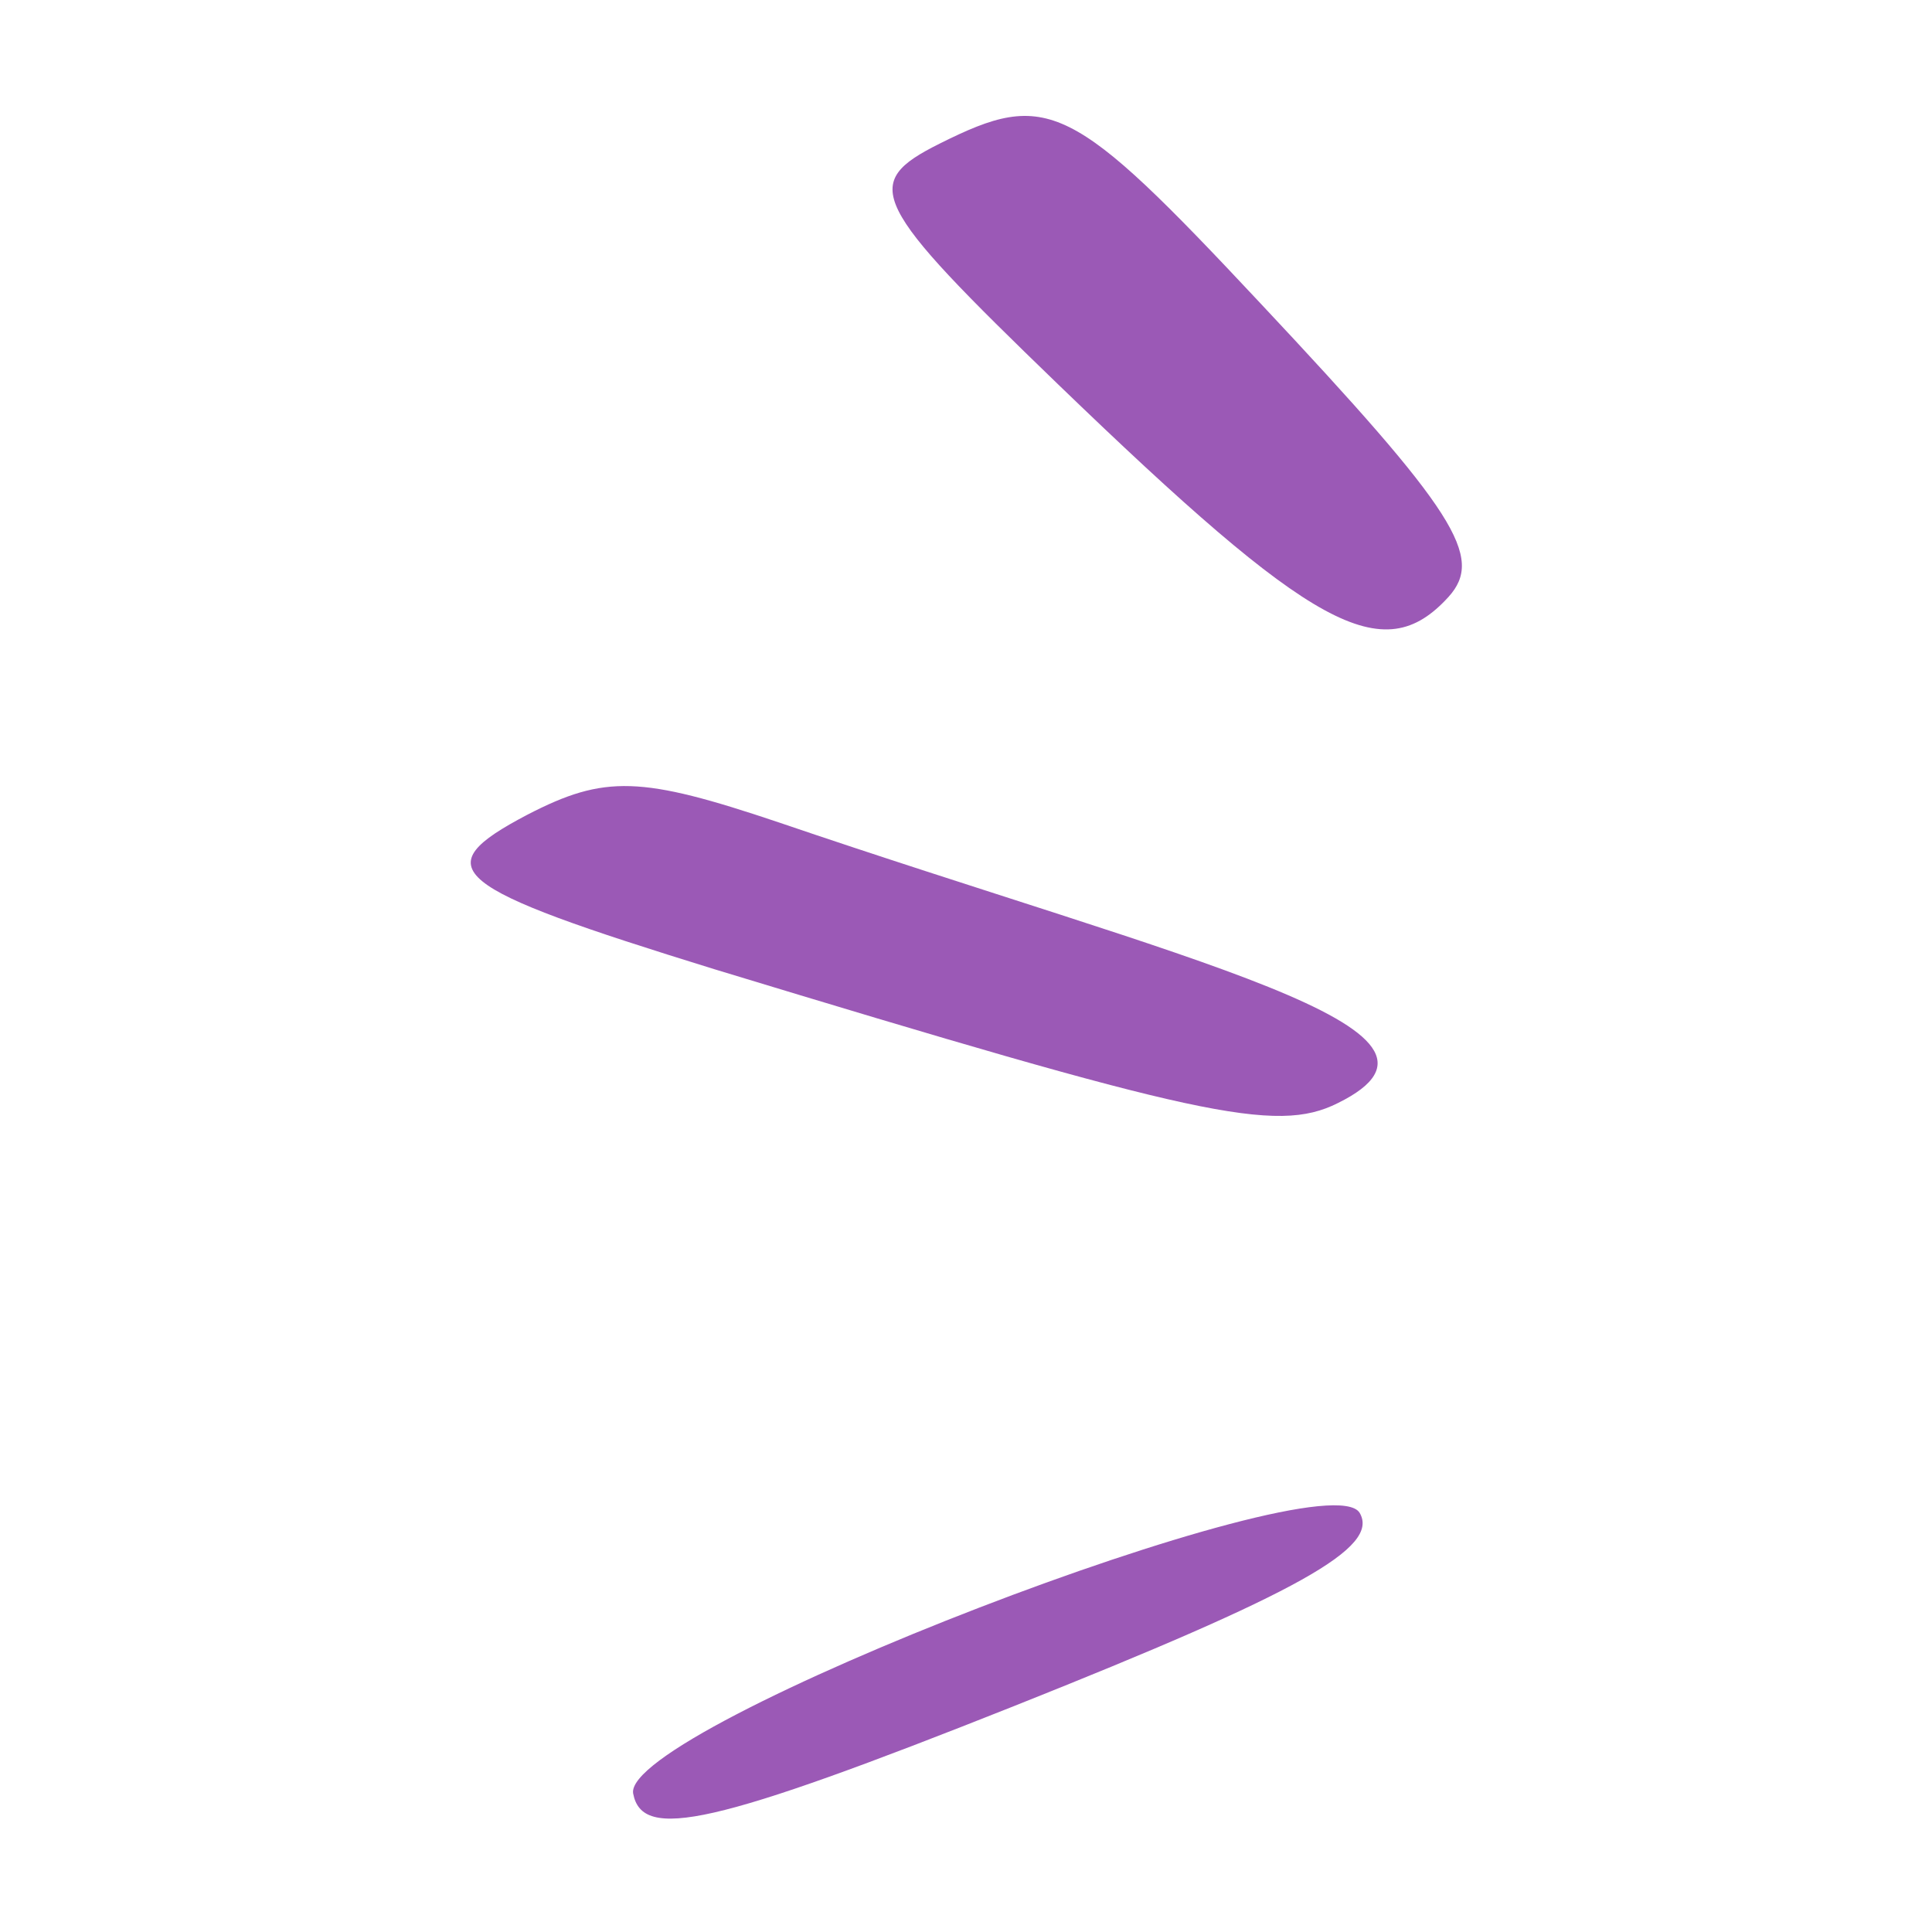
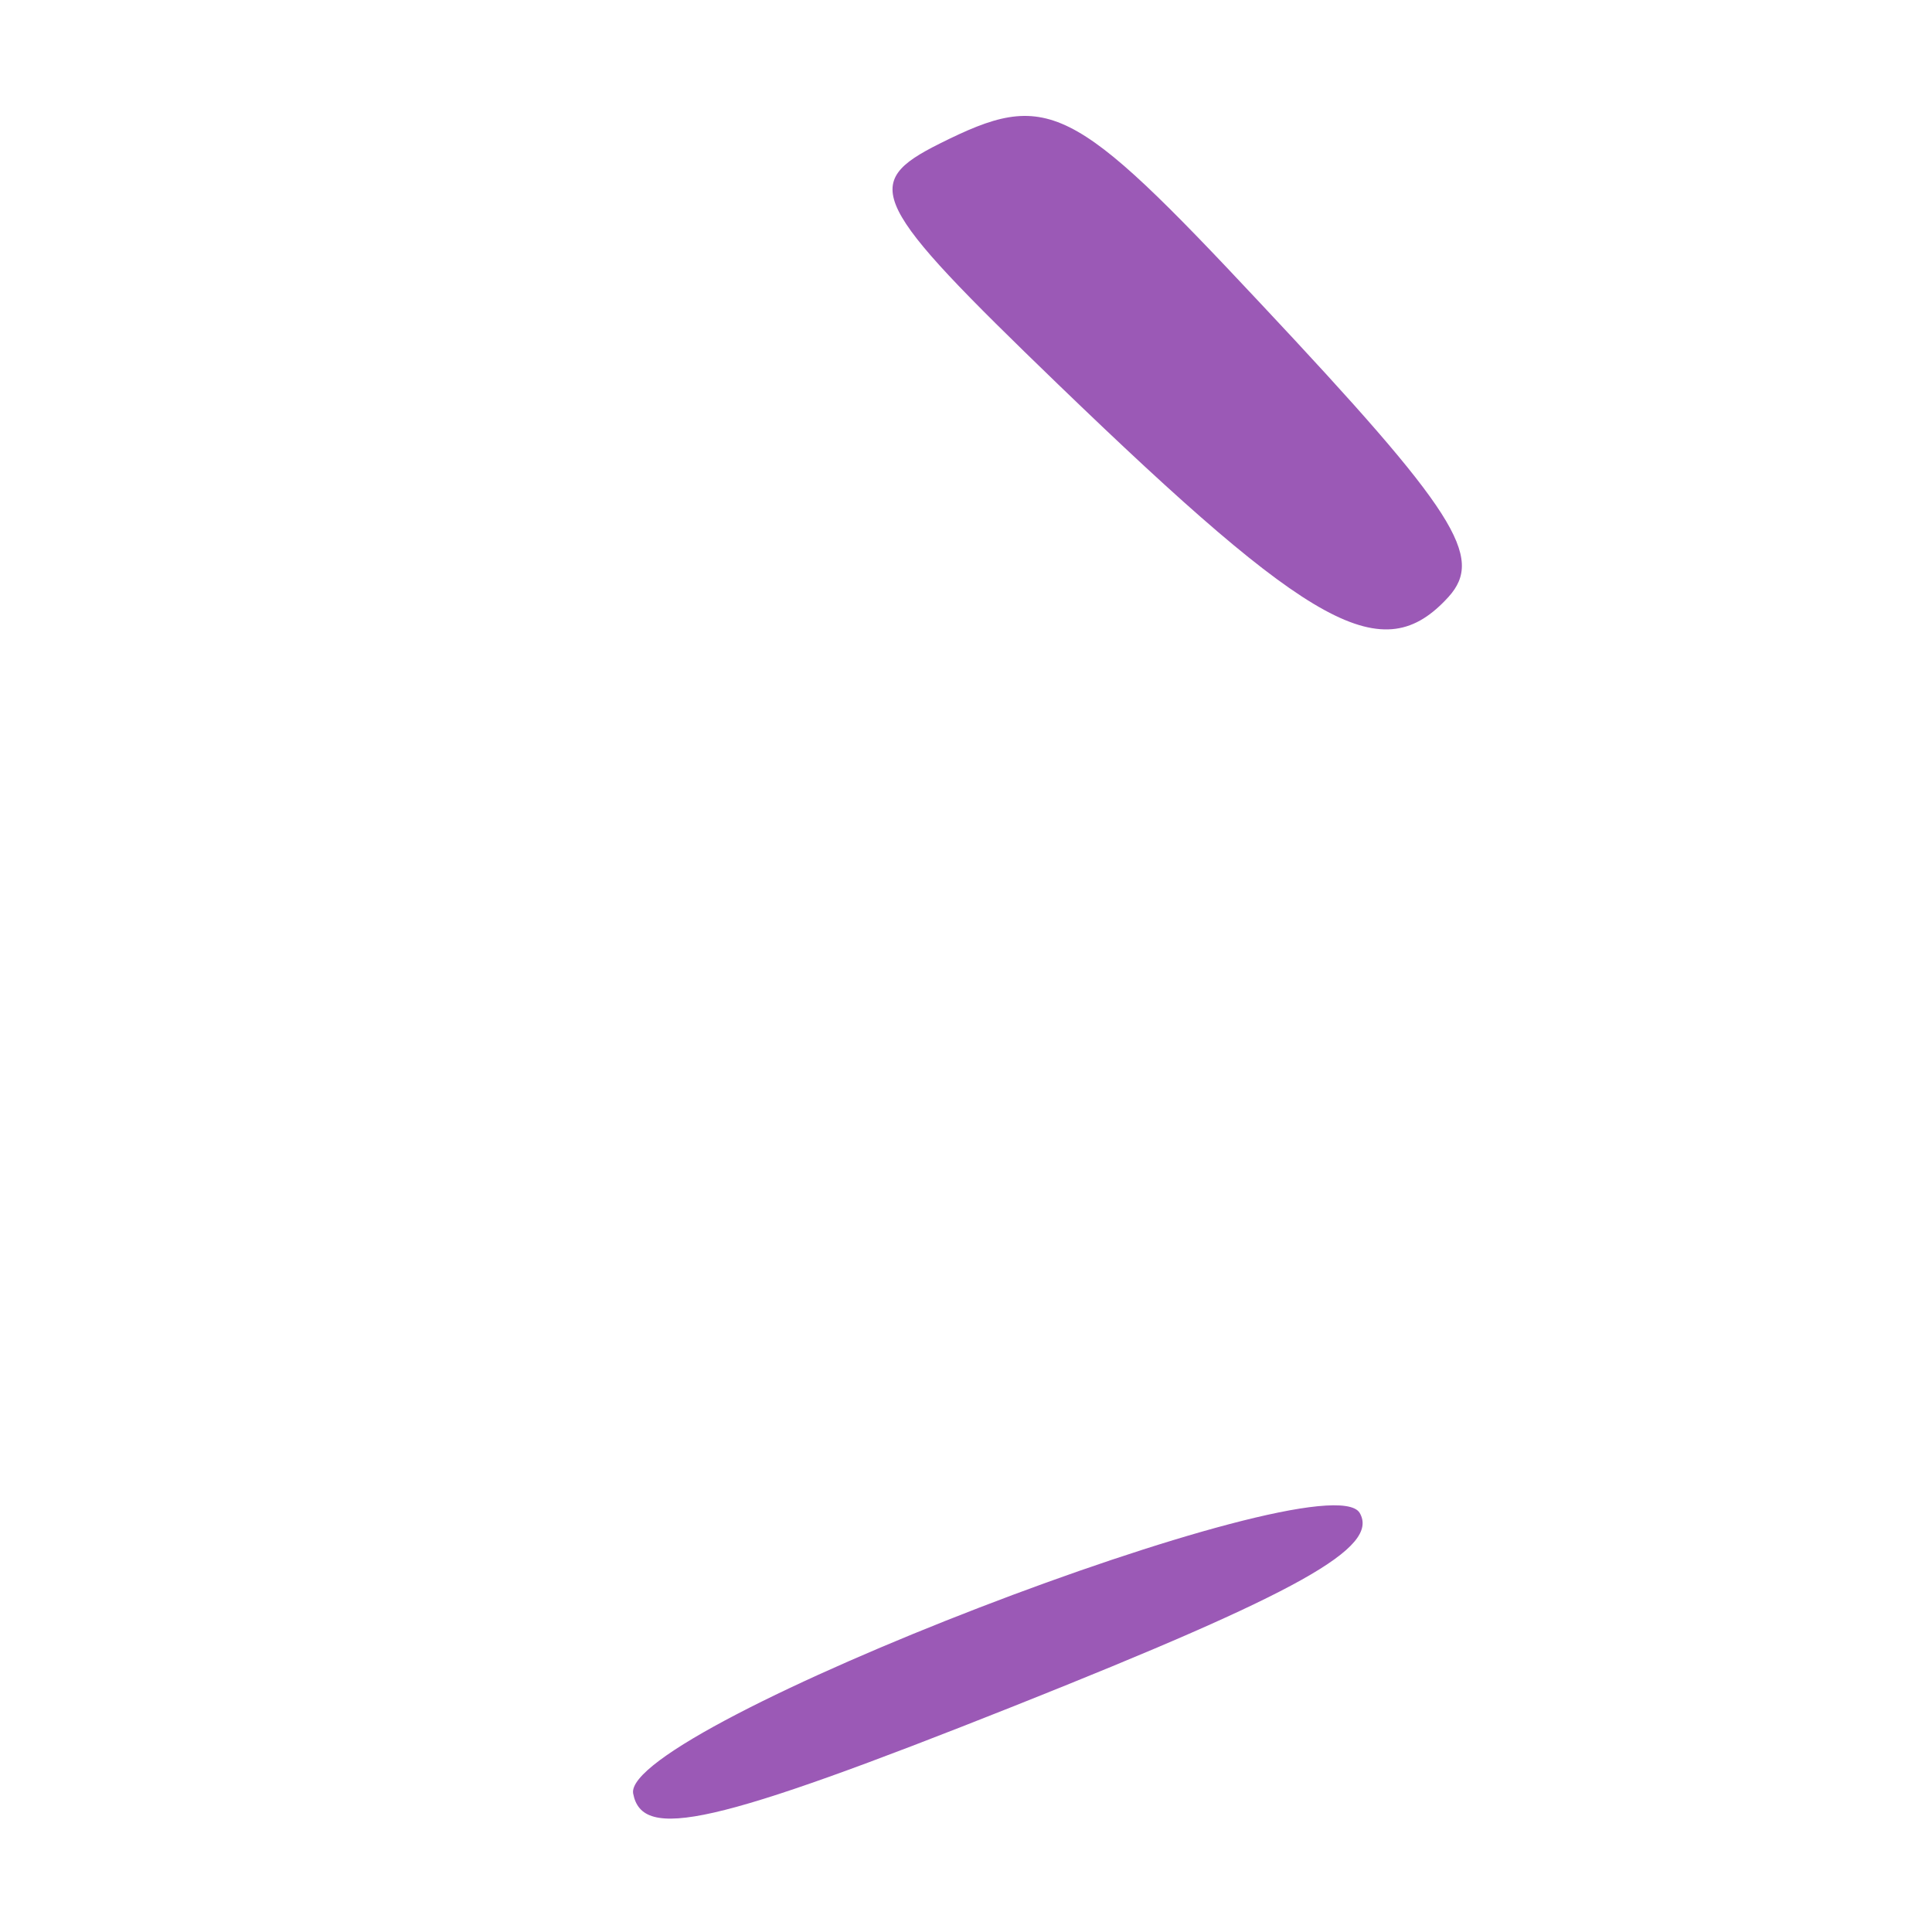
<svg xmlns="http://www.w3.org/2000/svg" width="100" height="100" viewBox="0 0 100 100" fill="none">
  <path d="M70.372 78.299C71.439 80.099 67.239 82.432 52.505 88.299C36.905 94.499 33.238 95.299 32.772 92.832C32.172 89.432 68.572 75.432 70.372 78.299Z" fill="#9B59B6" />
  <path d="M48.639 7.432C54.239 4.632 55.439 5.232 65.239 15.698C75.372 26.498 76.839 28.832 74.972 30.899C71.572 34.632 67.972 32.632 54.772 19.899C45.039 10.499 44.505 9.499 48.639 7.432Z" fill="#9B59B6" />
-   <path d="M27.305 42.165C31.305 40.099 33.172 40.166 40.305 42.566C61.439 49.766 77.105 53.232 69.239 57.099C66.039 58.699 61.972 57.765 36.972 50.165C23.172 45.899 21.972 44.965 27.305 42.165Z" fill="#9B59B6" />
</svg>